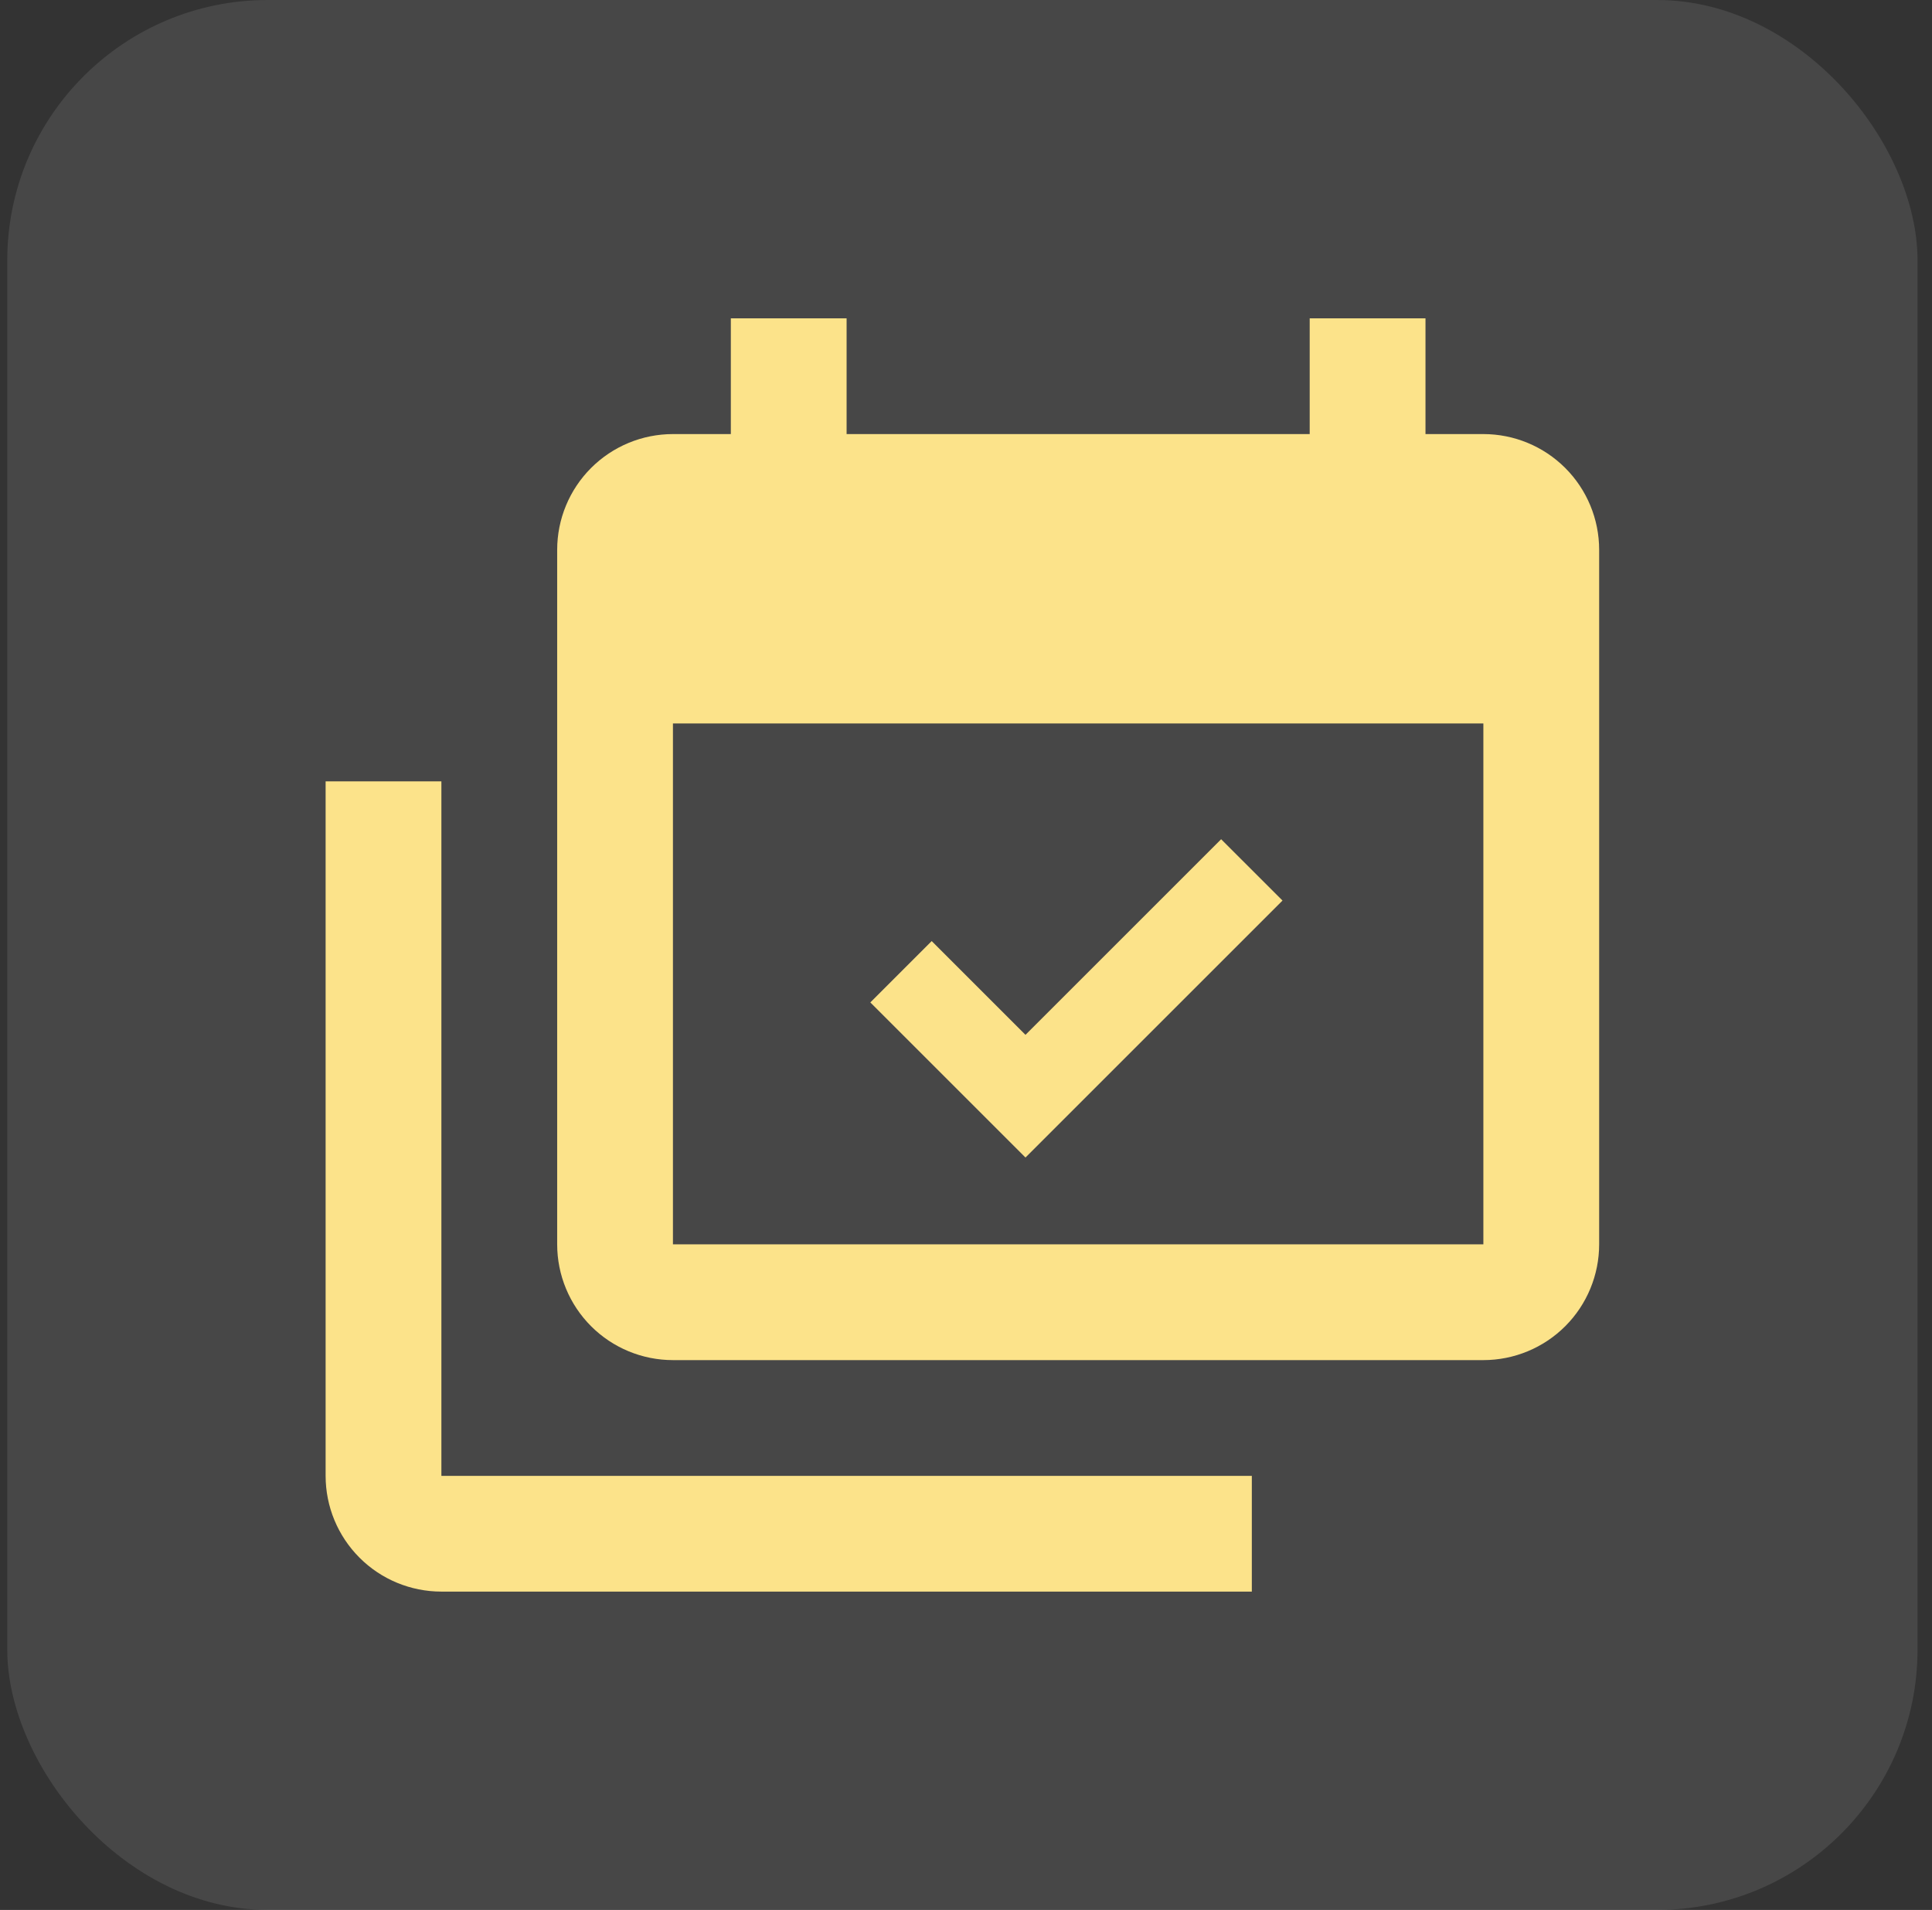
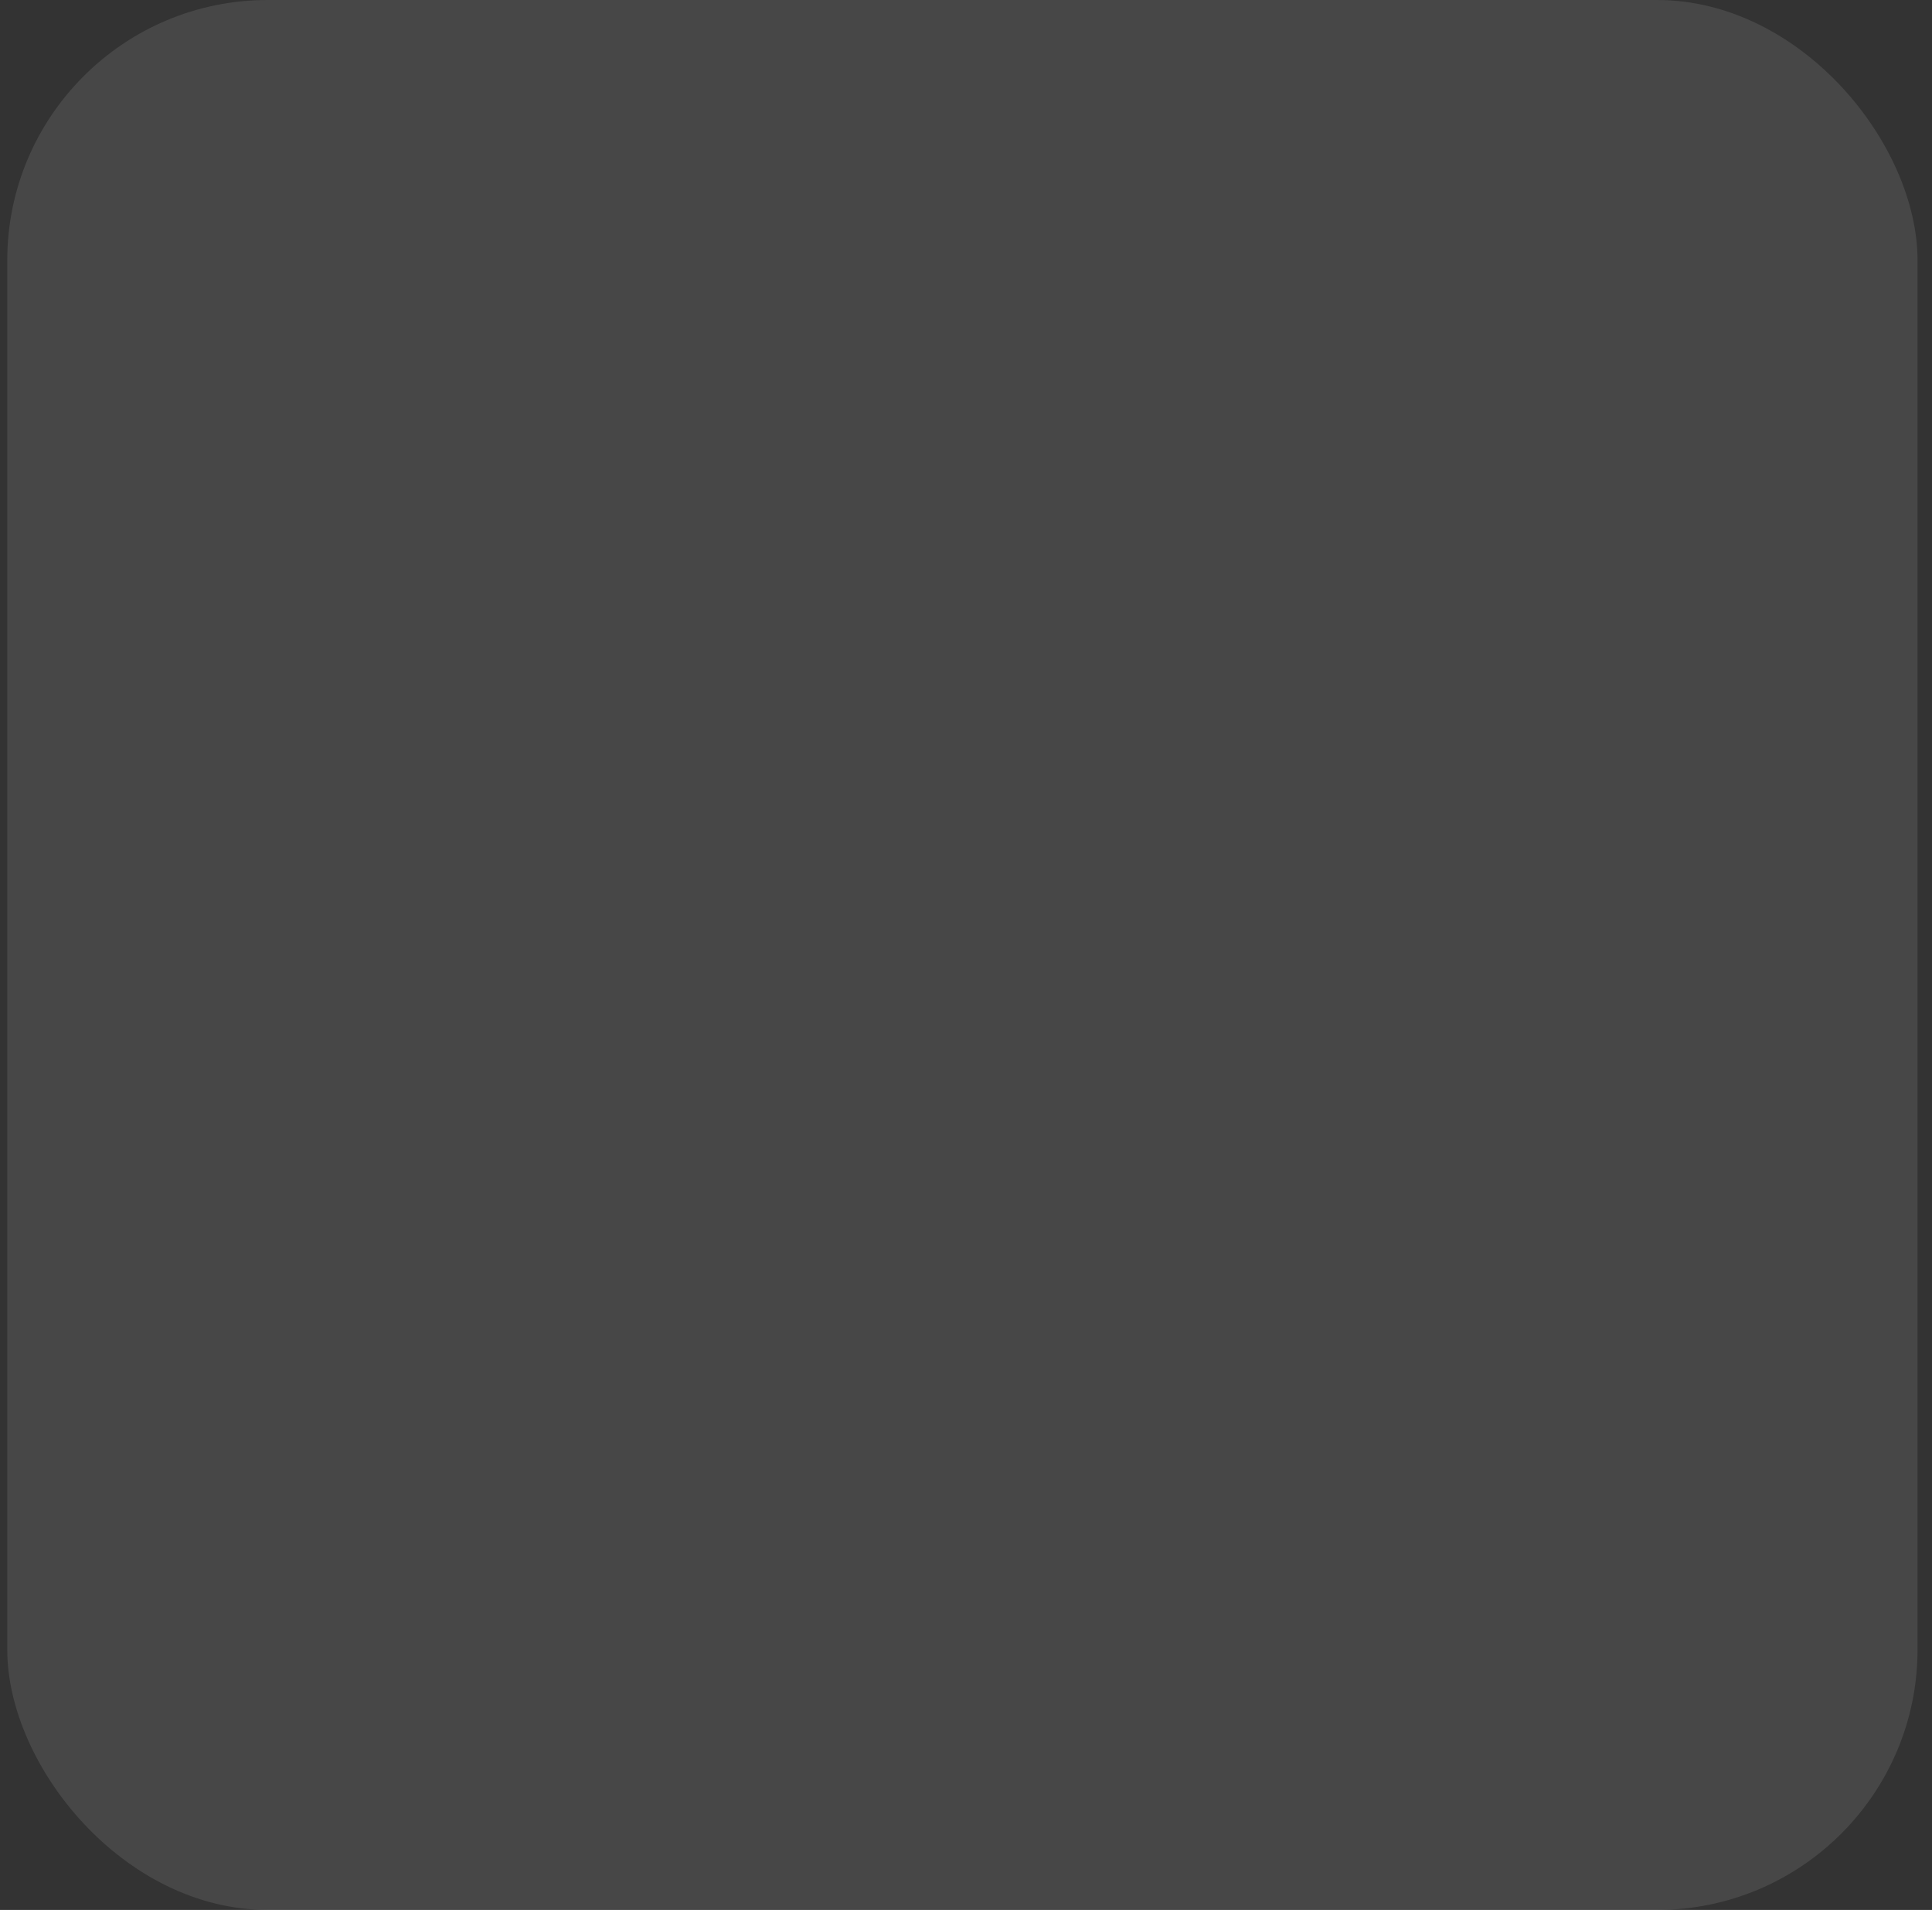
<svg xmlns="http://www.w3.org/2000/svg" width="89" height="88" viewBox="0 0 89 88" fill="none">
  <rect x="0" y="0" width="89" height="88" fill="#333333" stroke="none" />
  <rect x="0.334" width="88" height="88" rx="12" fill="white" fill-opacity="0.1" />
-   <path d="M68.333 57.333V33.333H31V57.333H68.333ZM68.333 20C69.748 20 71.104 20.562 72.105 21.562C73.105 22.562 73.667 23.919 73.667 25.333V57.333C73.667 58.748 73.105 60.104 72.105 61.105C71.104 62.105 69.748 62.667 68.333 62.667H31C29.585 62.667 28.229 62.105 27.229 61.105C26.229 60.104 25.667 58.748 25.667 57.333V25.333C25.667 23.919 26.229 22.562 27.229 21.562C28.229 20.562 29.585 20 31 20H33.667V14.667H39V20H60.333V14.667H65.667V20H68.333ZM59.08 41.493L47.24 53.333L40.093 46.187L42.92 43.36L47.24 47.68L56.253 38.667L59.08 41.493ZM20.333 68H57.667V73.333H20.333C18.919 73.333 17.562 72.772 16.562 71.771C15.562 70.771 15 69.415 15 68V36H20.333V68Z" fill="#FCE38A" />
</svg>